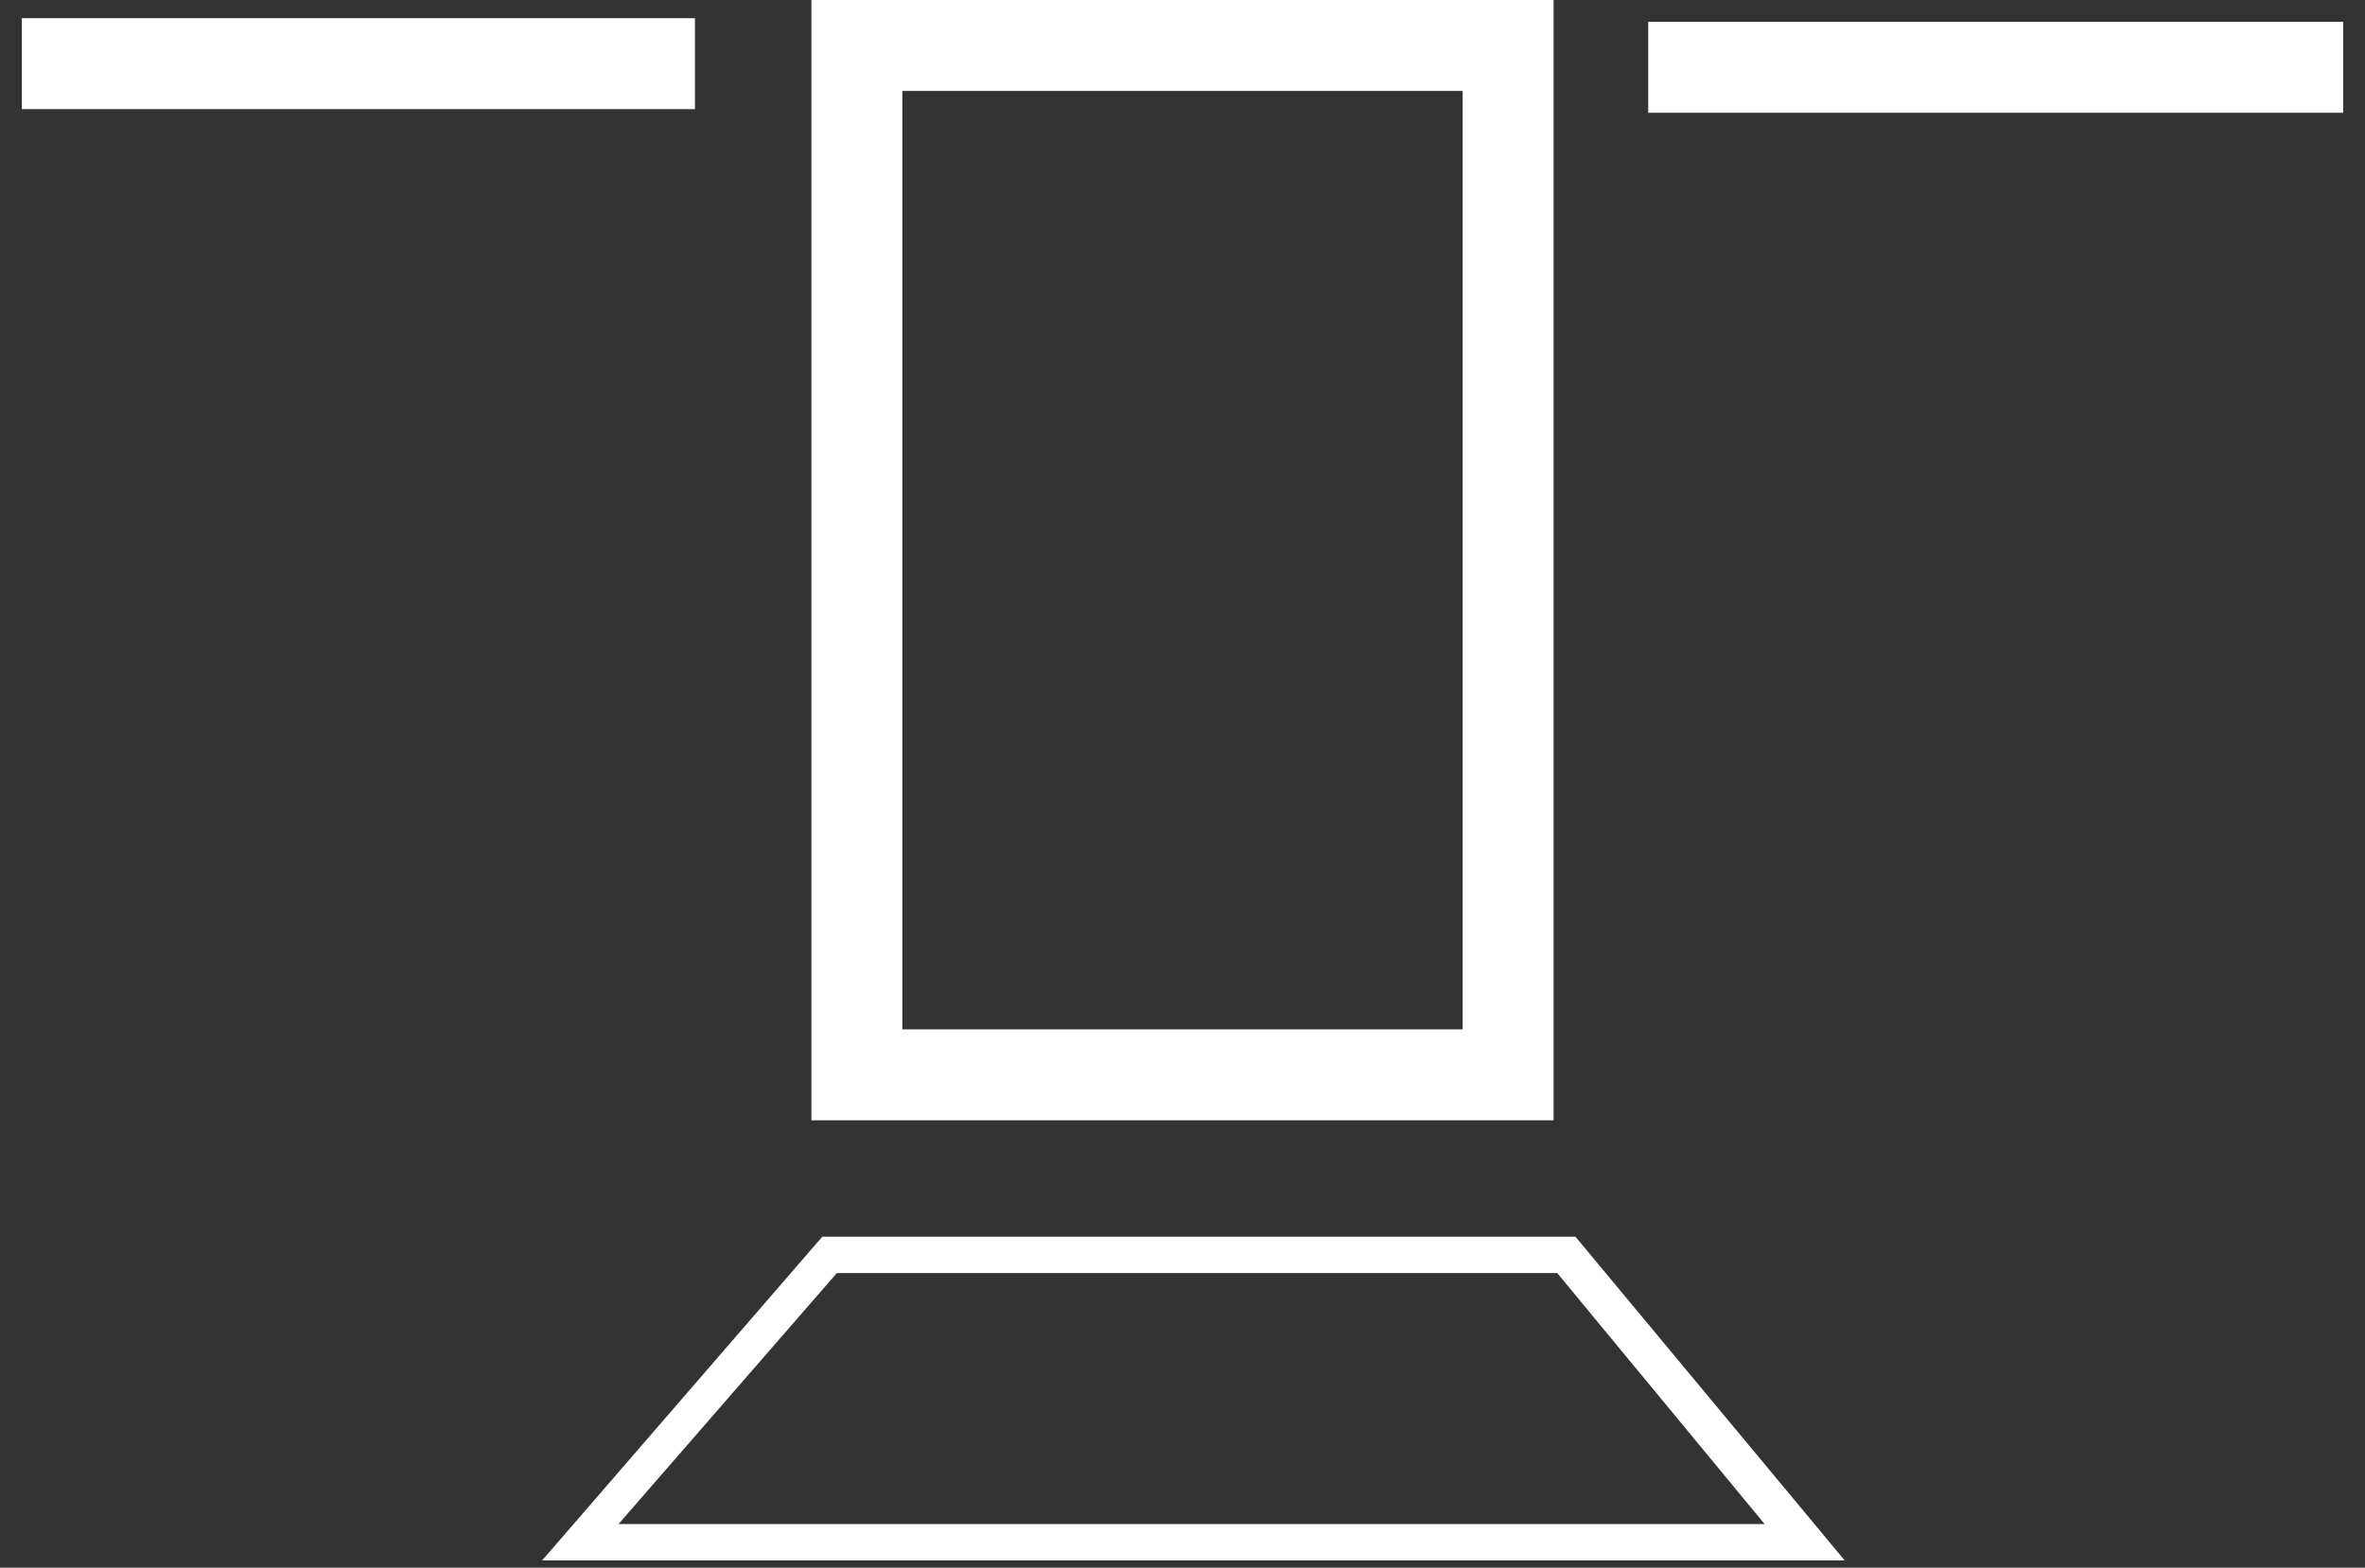
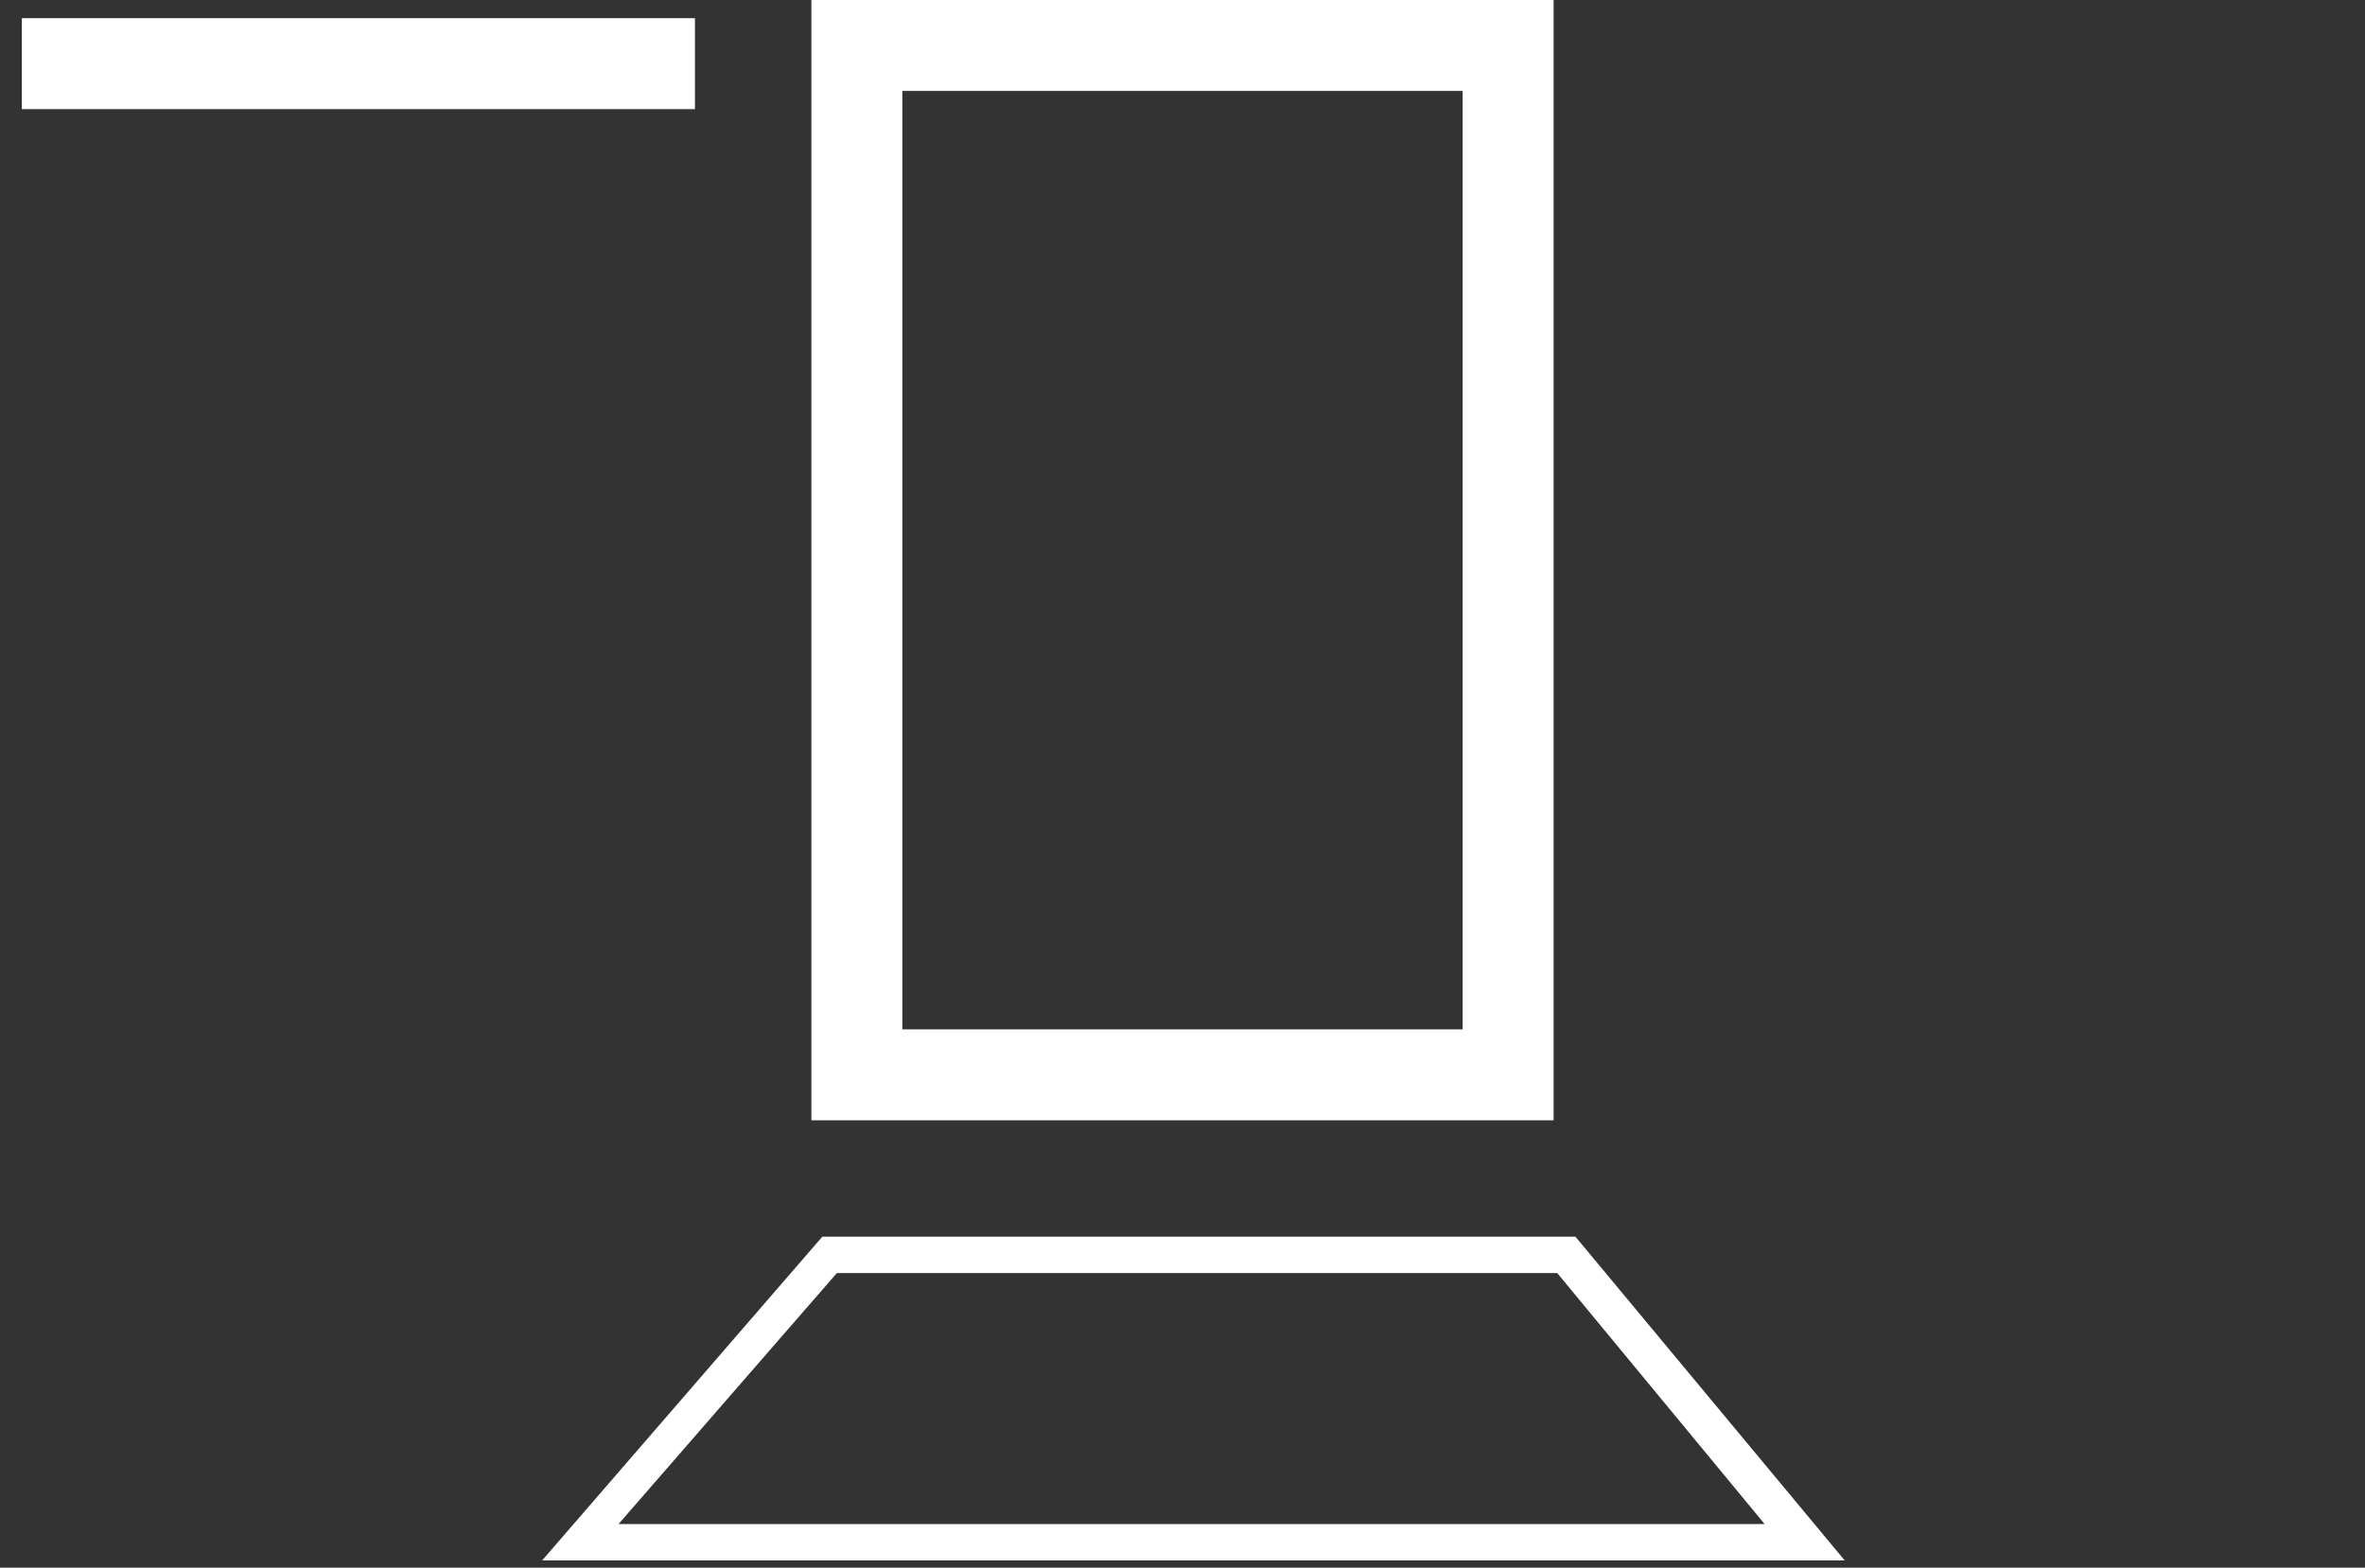
<svg xmlns="http://www.w3.org/2000/svg" version="1.1" id="Ebene_1" x="0px" y="0px" width="65px" height="43.1px" viewBox="0 0 65 43.1" style="enable-background:new 0 0 65 43.1;" xml:space="preserve">
  <rect x="0" y="0" width="65" height="43.1" fill="#333333" stroke="none" />
  <style type="text/css">
	.st0{fill:#FFFFFF;}
</style>
  <path class="st0" d="M42.7,30.8H22.3V0h20.4V30.8z M24.8,28.3h15.4V2.5H24.8V28.3z" />
  <rect x="0.6" y="0.5" class="st0" width="18.5" height="2.5" />
-   <rect x="45.3" y="0.6" class="st0" width="19.1" height="2.5" />
  <path class="st0" d="M50.7,42.9H14.9l7.7-8.9h20.7L50.7,42.9z M17,41.9h31.5L42.8,35H23L17,41.9z" />
</svg>